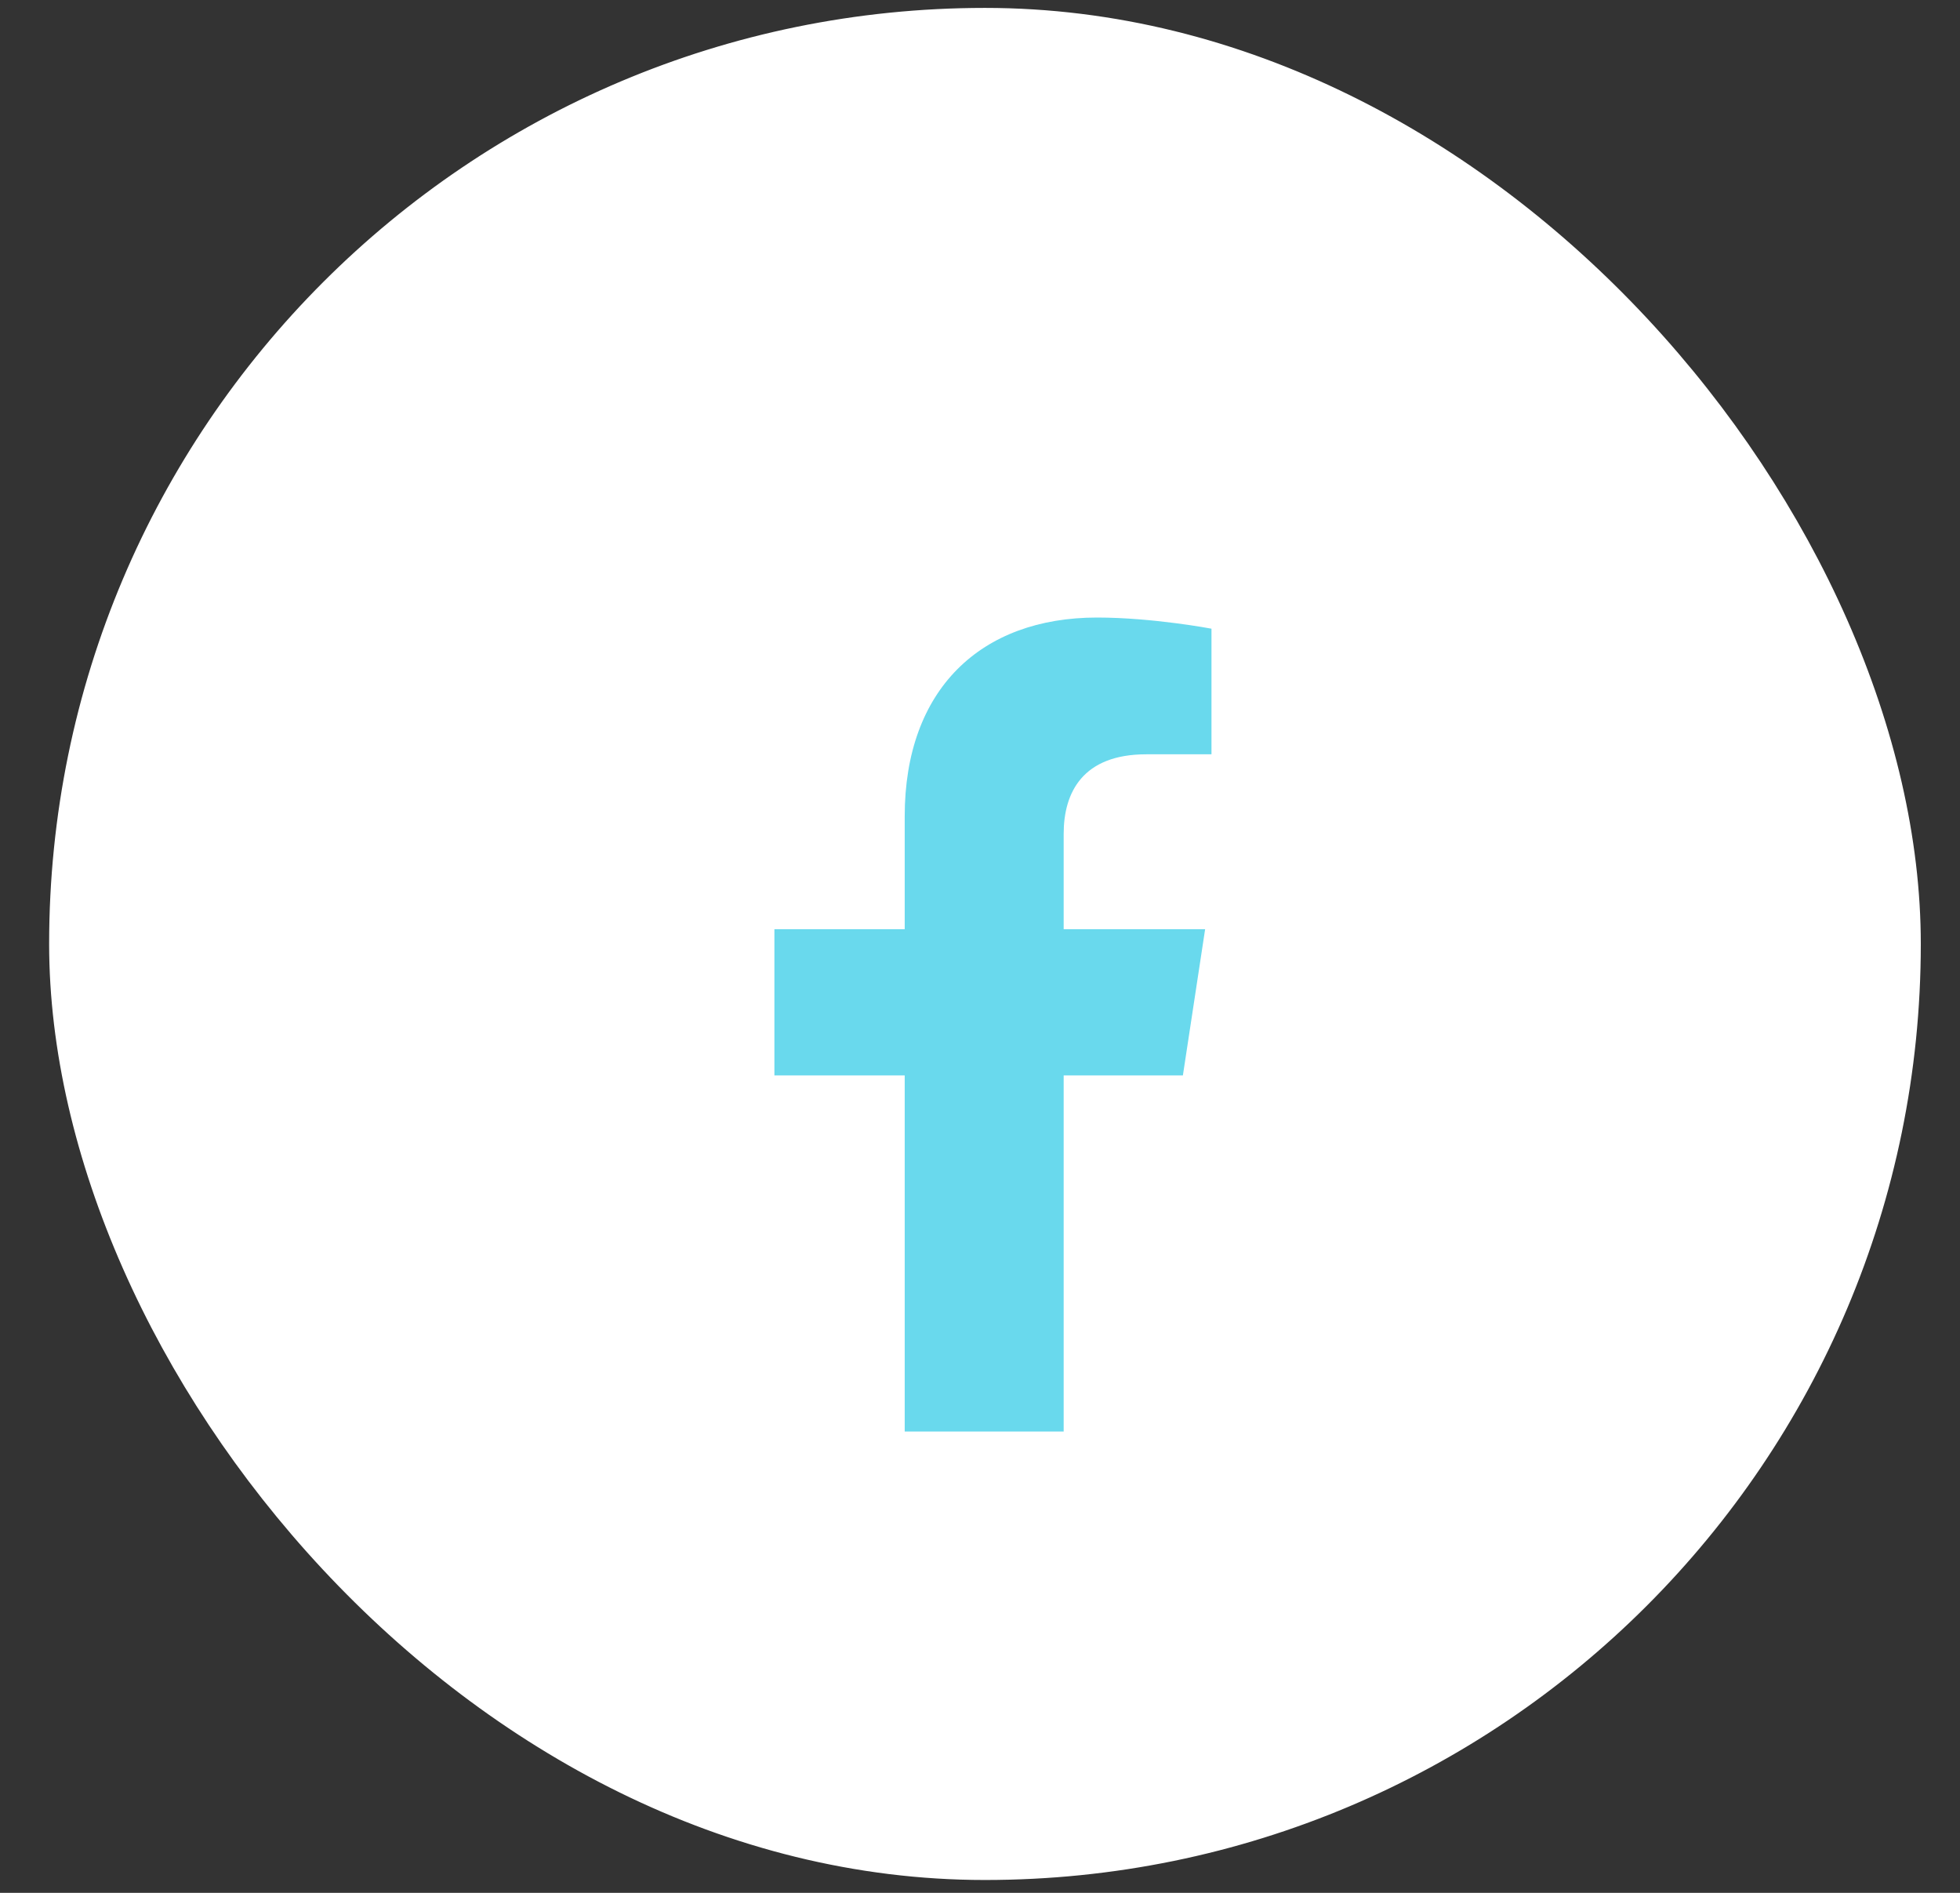
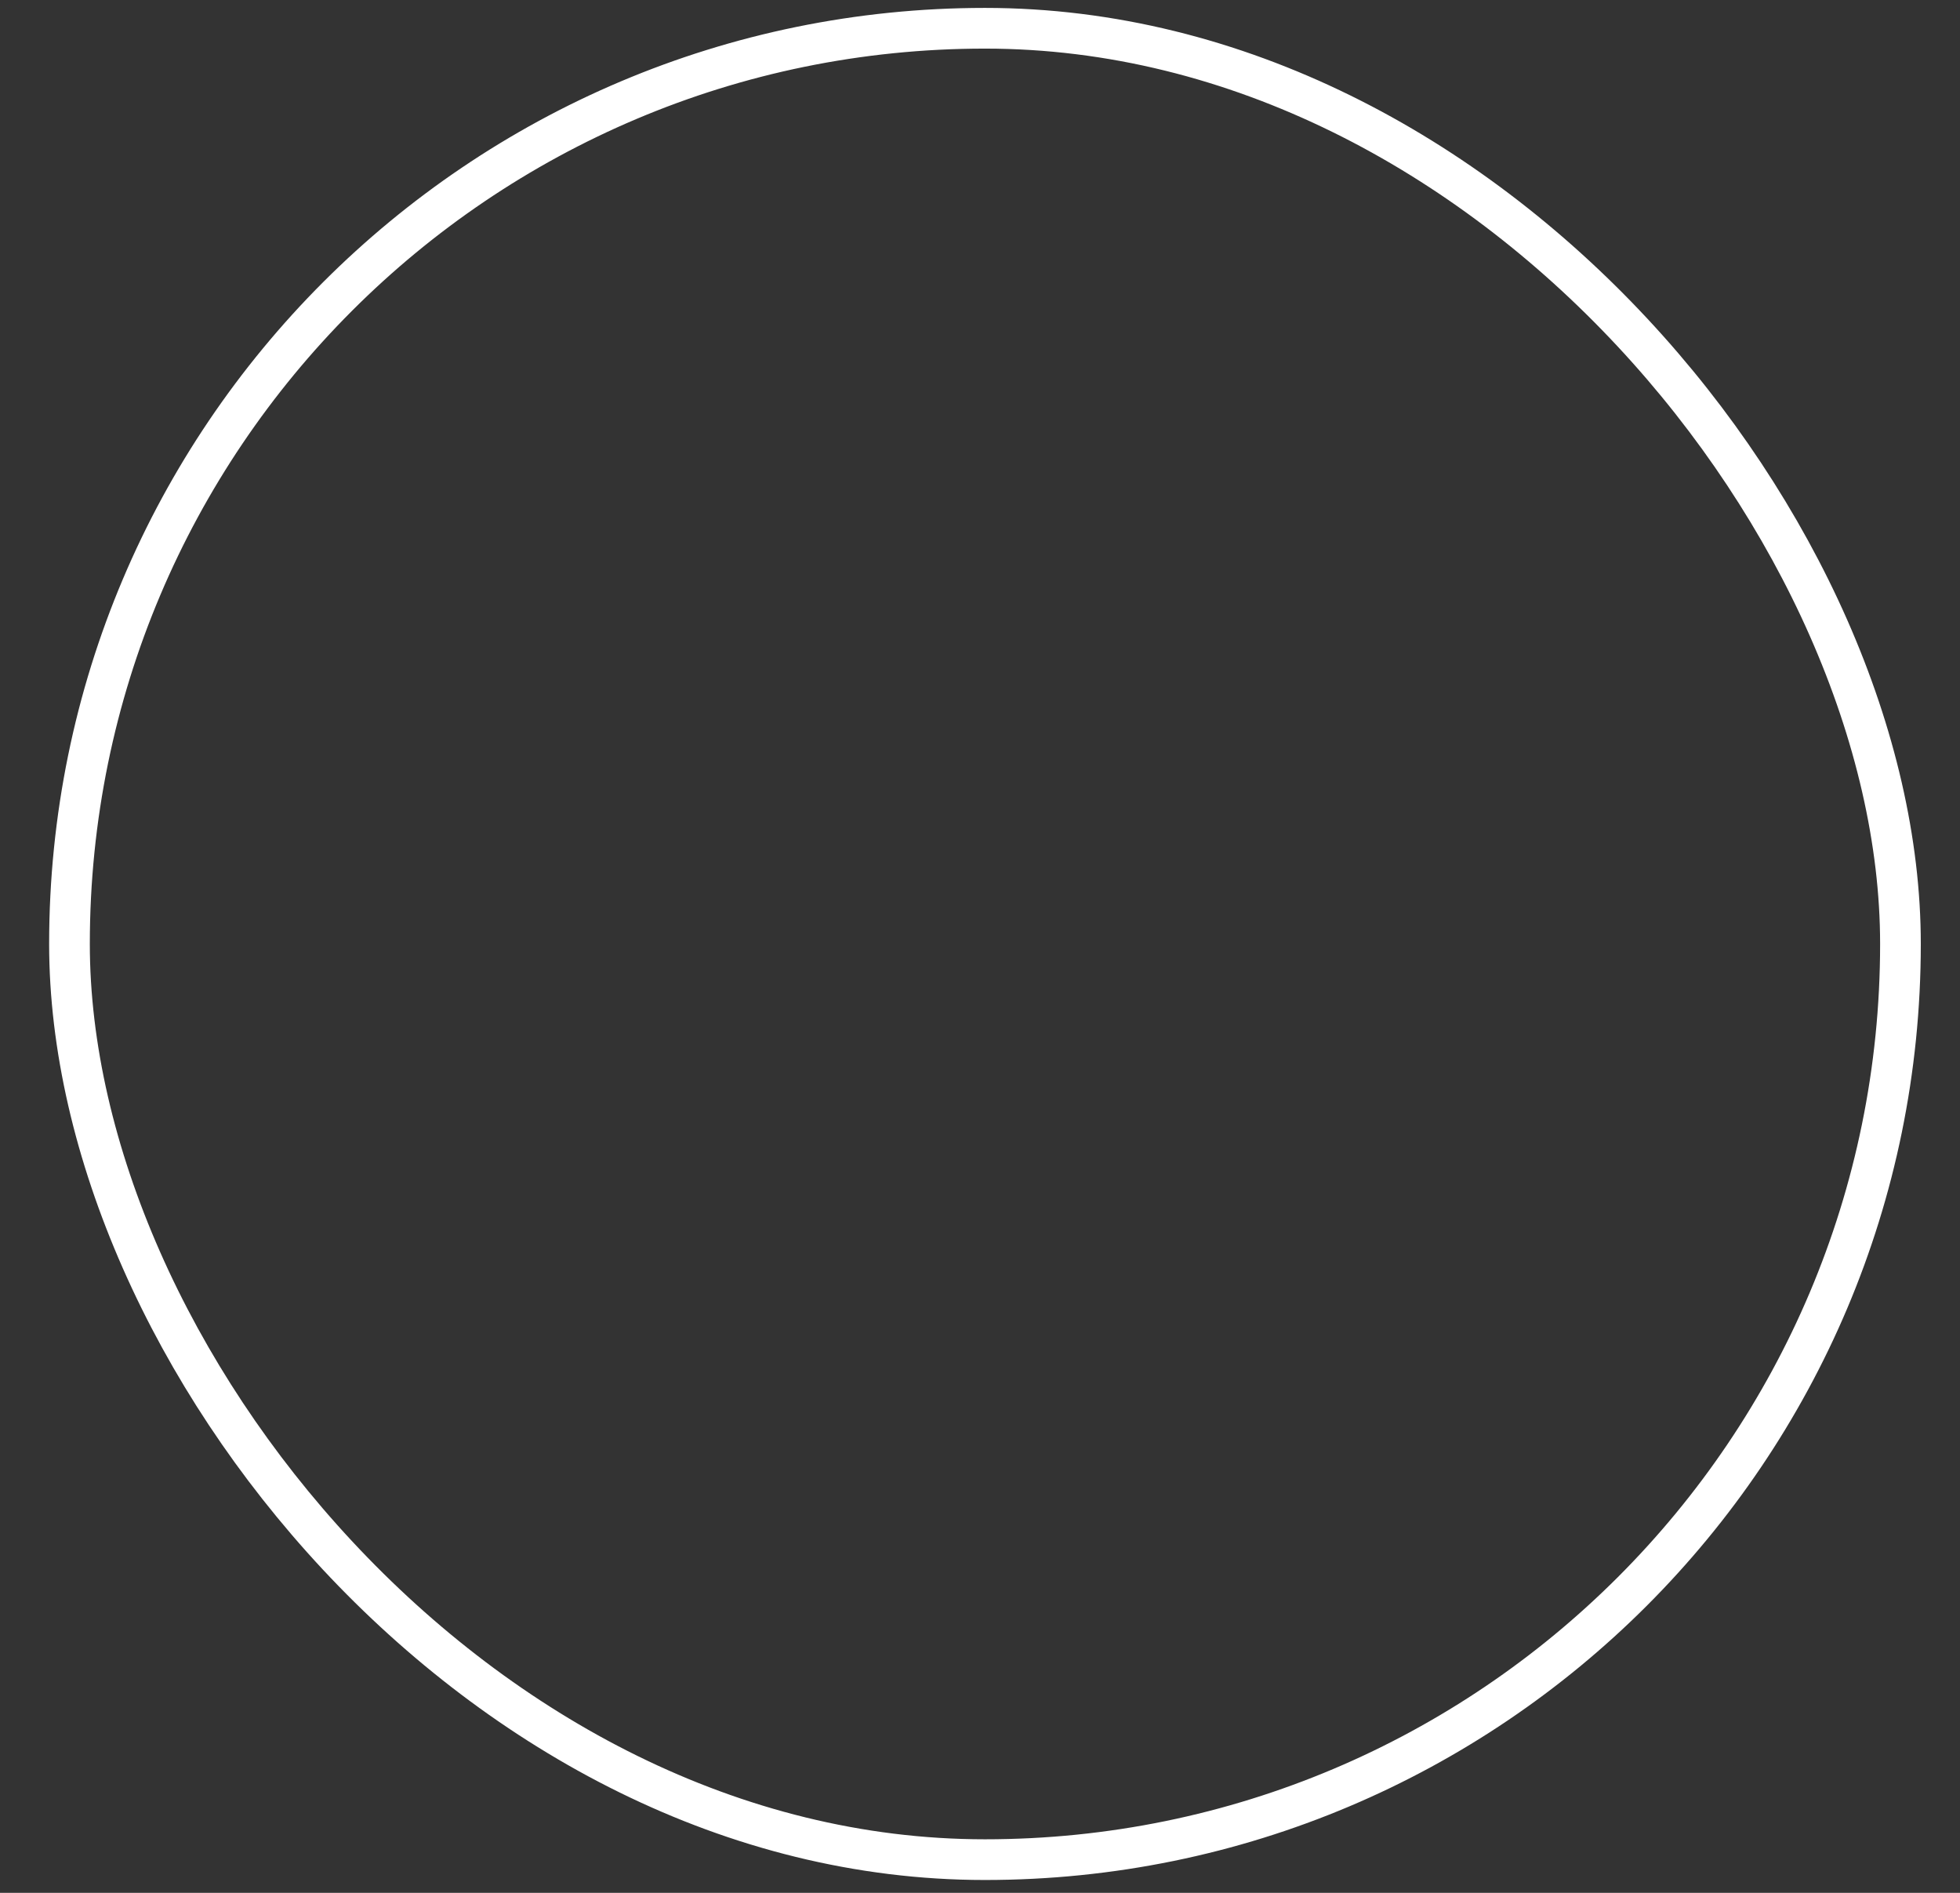
<svg xmlns="http://www.w3.org/2000/svg" width="29" height="28" viewBox="0 0 29 28" fill="none">
  <rect x="0" y="0" width="29" height="28" fill="#333333" stroke="none" />
-   <rect x="1.028" y="0.418" width="27.091" height="27.091" rx="13.545" fill="white" />
-   <path d="M17.502 15.908L17.831 13.745H15.738V12.334C15.738 11.722 16.02 11.158 16.961 11.158H17.925V9.3C17.925 9.3 17.055 9.135 16.232 9.135C14.515 9.135 13.386 10.194 13.386 12.075V13.745H11.458V15.908H13.386V21.176H15.738V15.908H17.502Z" fill="#69D9ED" />
  <rect x="1.028" y="0.418" width="27.091" height="27.091" rx="13.545" stroke="white" stroke-width="0.602" />
</svg>